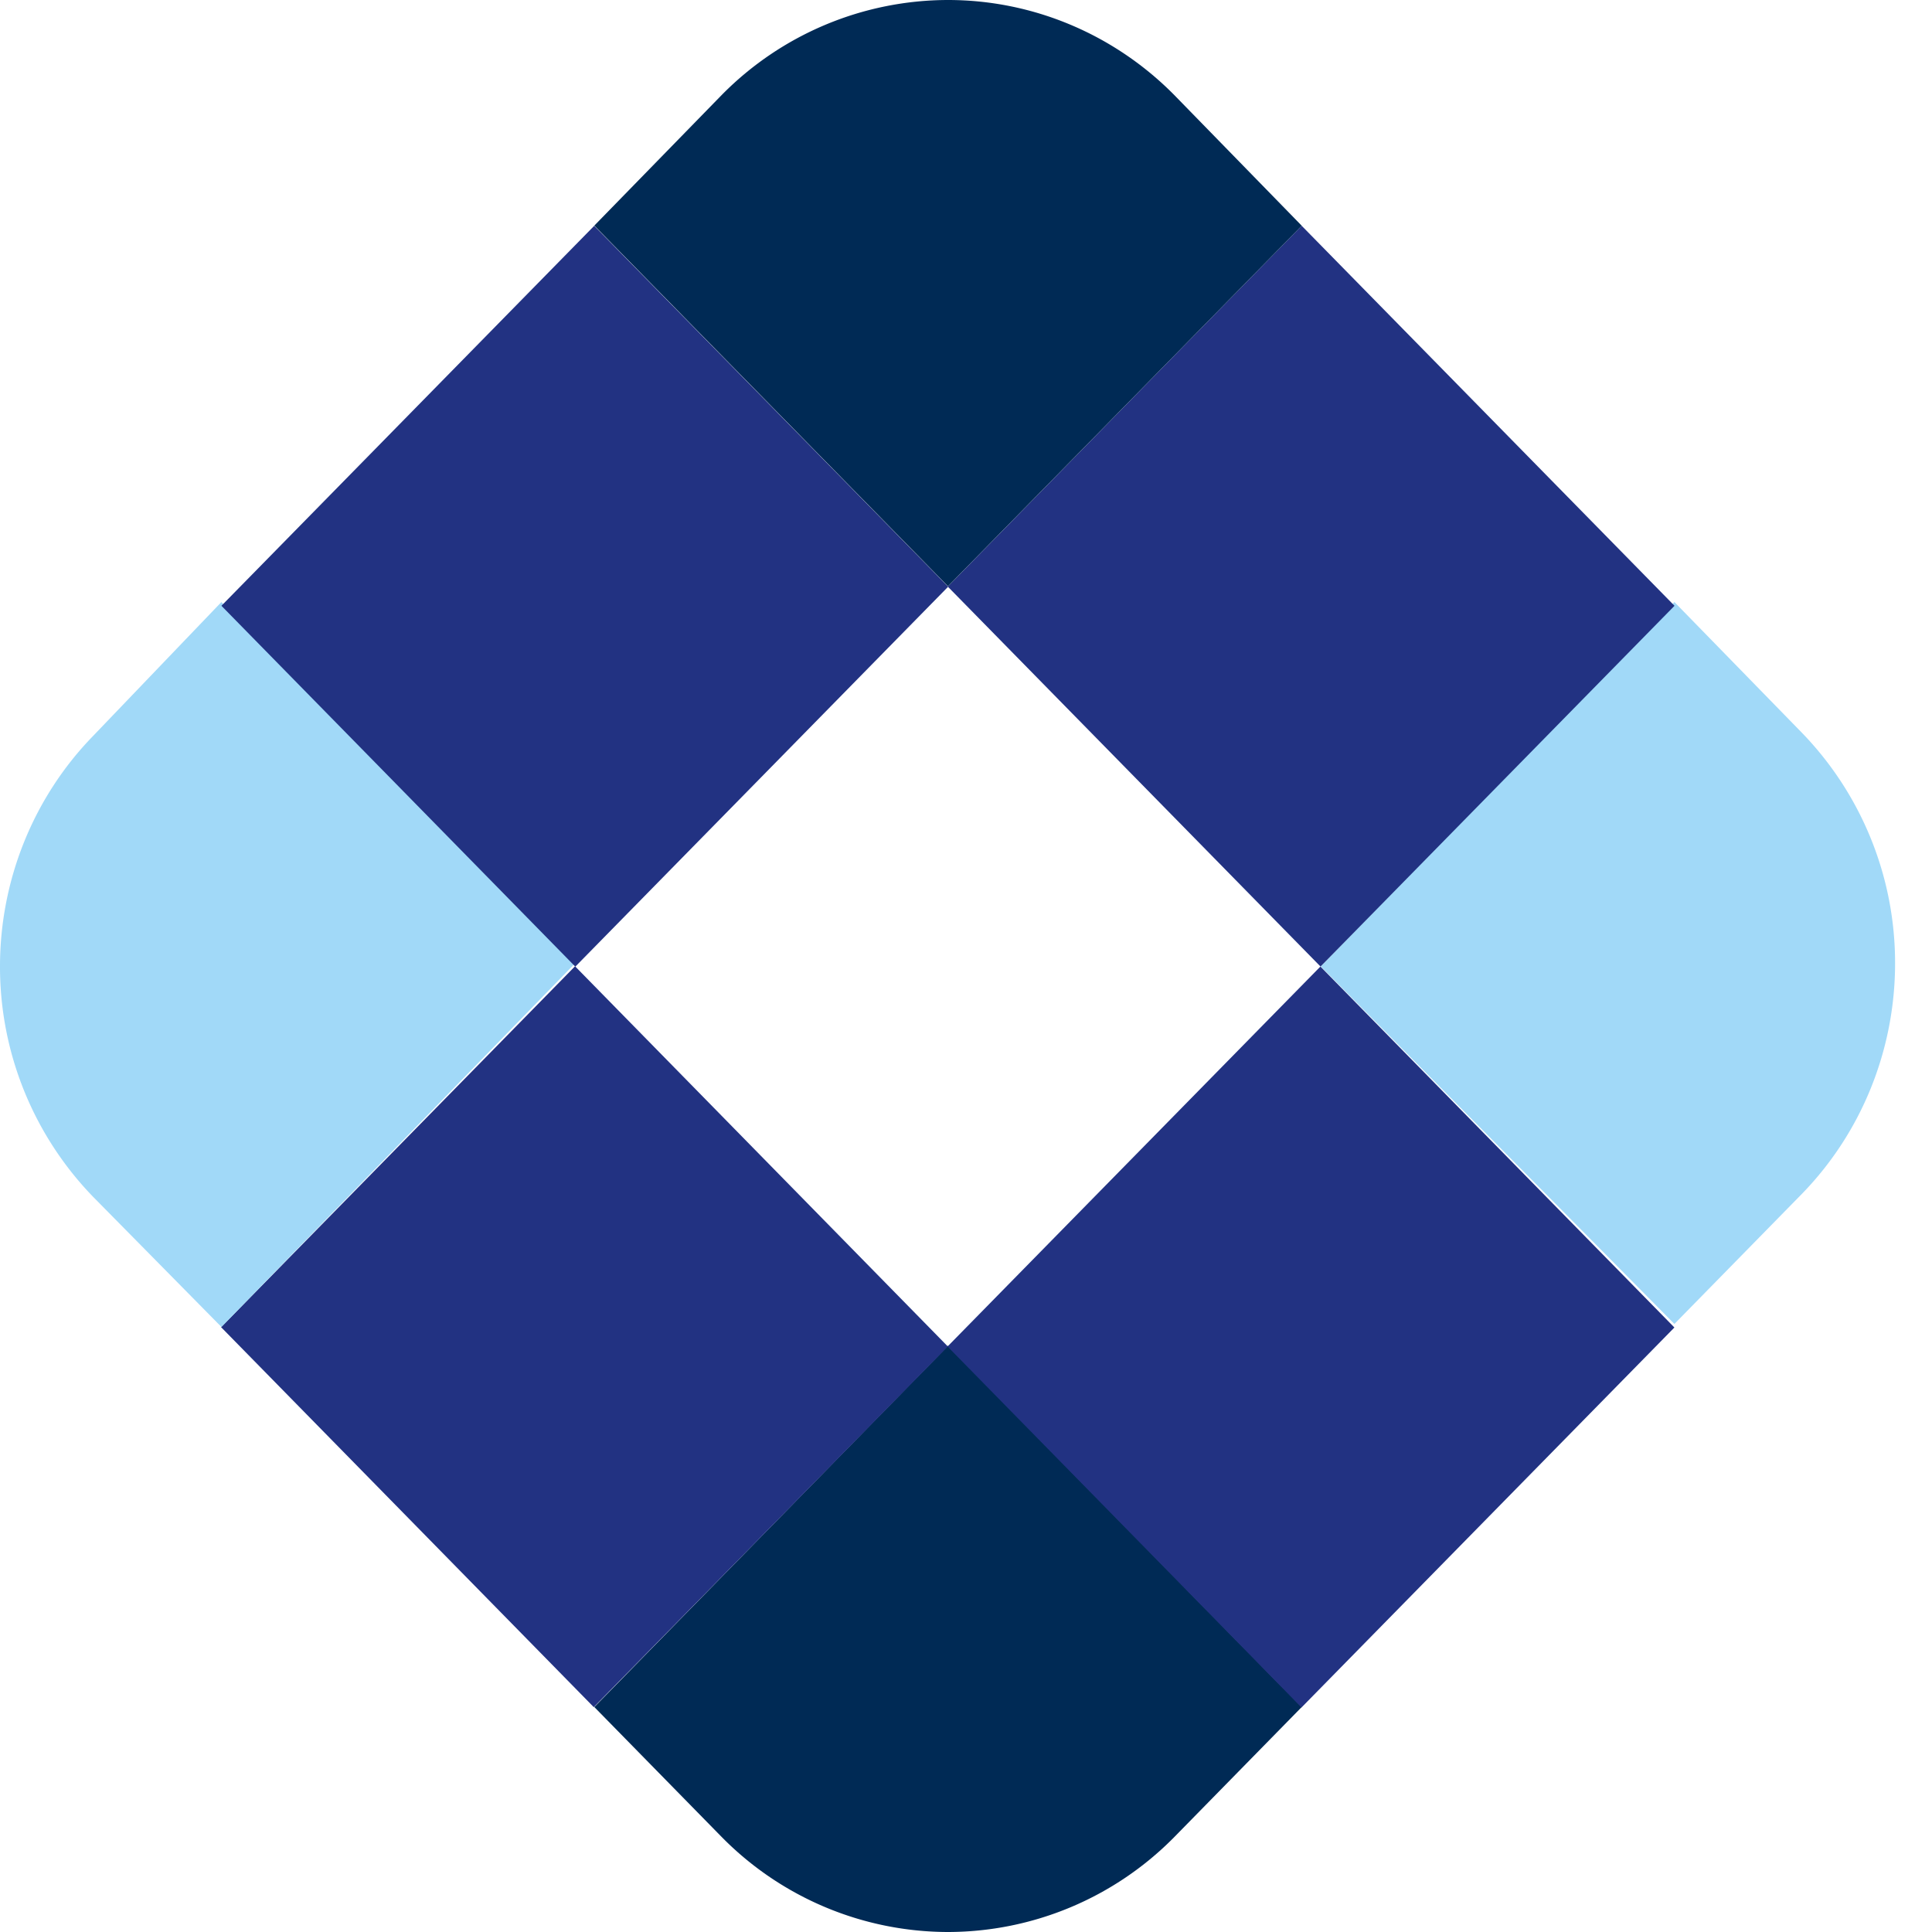
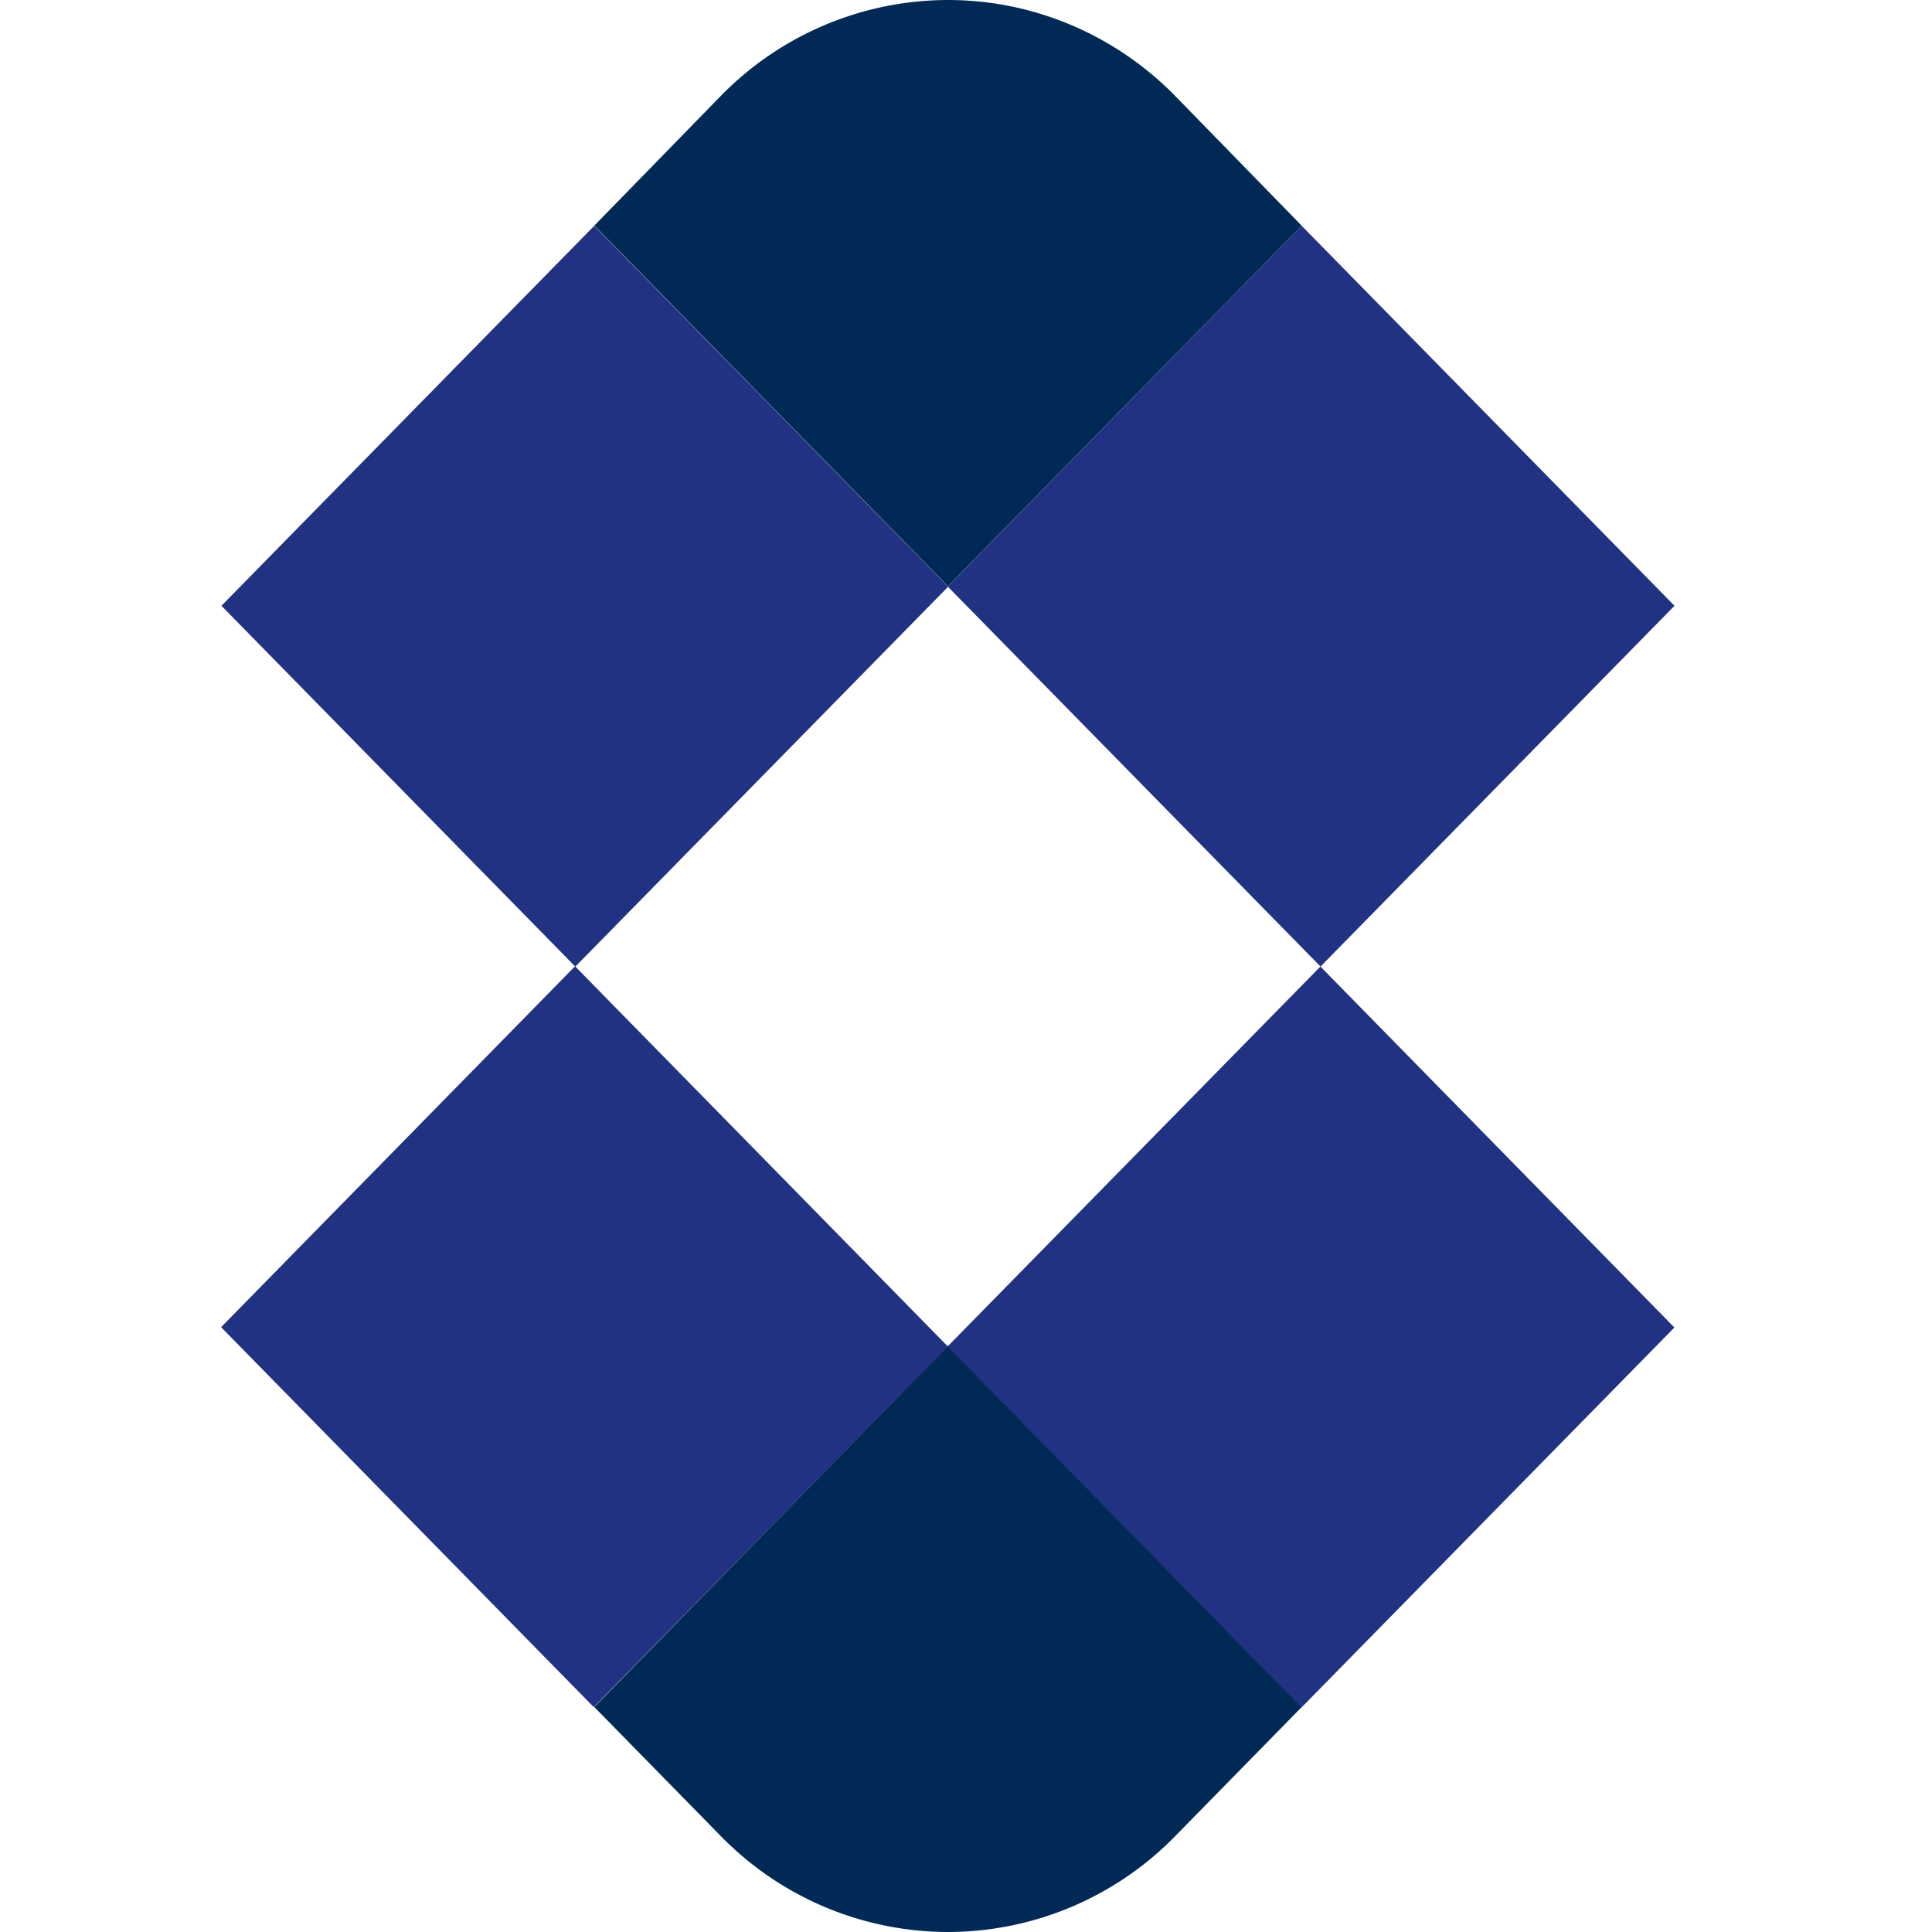
<svg xmlns="http://www.w3.org/2000/svg" width="18" height="18" fill="none">
-   <path fill-rule="evenodd" clip-rule="evenodd" d="M12.305 9.004L15.6 5.609l1.19 1.22a3.08 3.08 0 01.866 2.146c0 .804-.311 1.575-.866 2.146l-1.19 1.214-3.295-3.331z" fill="#A1D9F8" />
  <path fill-rule="evenodd" clip-rule="evenodd" d="M5.537 15.904l3.295-3.366 3.296 3.366-1.19 1.214A2.964 2.964 0 018.832 18a2.964 2.964 0 01-2.105-.882l-1.19-1.214z" fill="#002A55" />
  <path d="M12.302 9.005l-3.474 3.54 3.298 3.363 3.474-3.54-3.298-3.363z" fill="#223282" />
  <path d="M5.357 9.003L2.06 12.365l3.472 3.54 3.299-3.36-3.473-3.542z" fill="#223282" />
-   <path fill-rule="evenodd" clip-rule="evenodd" d="M2.063 5.61l3.295 3.365-3.295 3.388-1.197-1.214A3.08 3.08 0 010 9.004C0 8.2.311 7.429.866 6.858l1.197-1.249z" fill="#A1D9F8" />
  <path d="M12.128 2.103L8.83 5.465l3.473 3.54 3.298-3.361-3.473-3.54z" fill="#223282" />
  <path d="M5.536 2.104l-3.473 3.54L5.36 9.006l3.474-3.54-3.298-3.362z" fill="#223282" />
-   <path fill-rule="evenodd" clip-rule="evenodd" d="M12.128 2.103L8.832 5.462l-3.295-3.36 1.19-1.22A2.964 2.964 0 018.832 0c.789 0 1.545.317 2.105.882l1.19 1.22z" fill="#002A55" />
+   <path fill-rule="evenodd" clip-rule="evenodd" d="M12.128 2.103L8.832 5.462l-3.295-3.36 1.19-1.22A2.964 2.964 0 018.832 0c.789 0 1.545.317 2.105.882z" fill="#002A55" />
</svg>